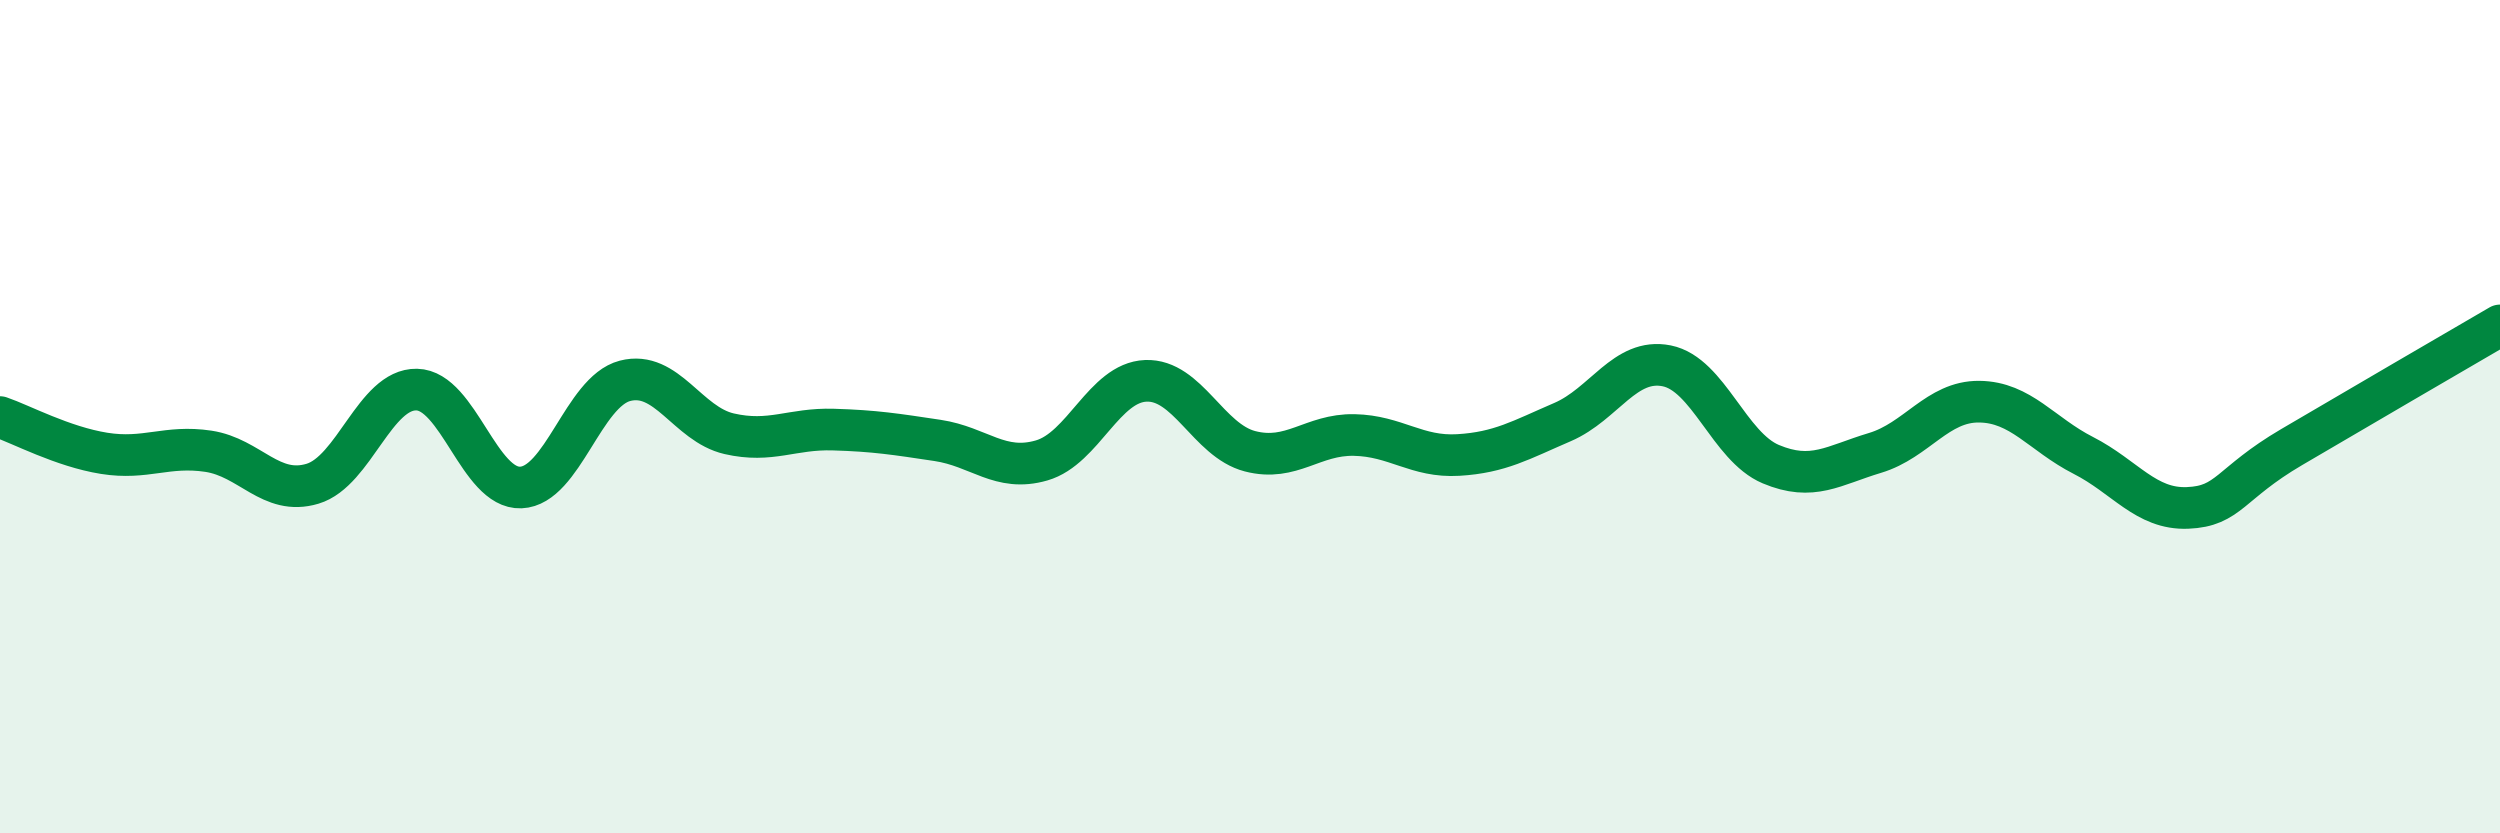
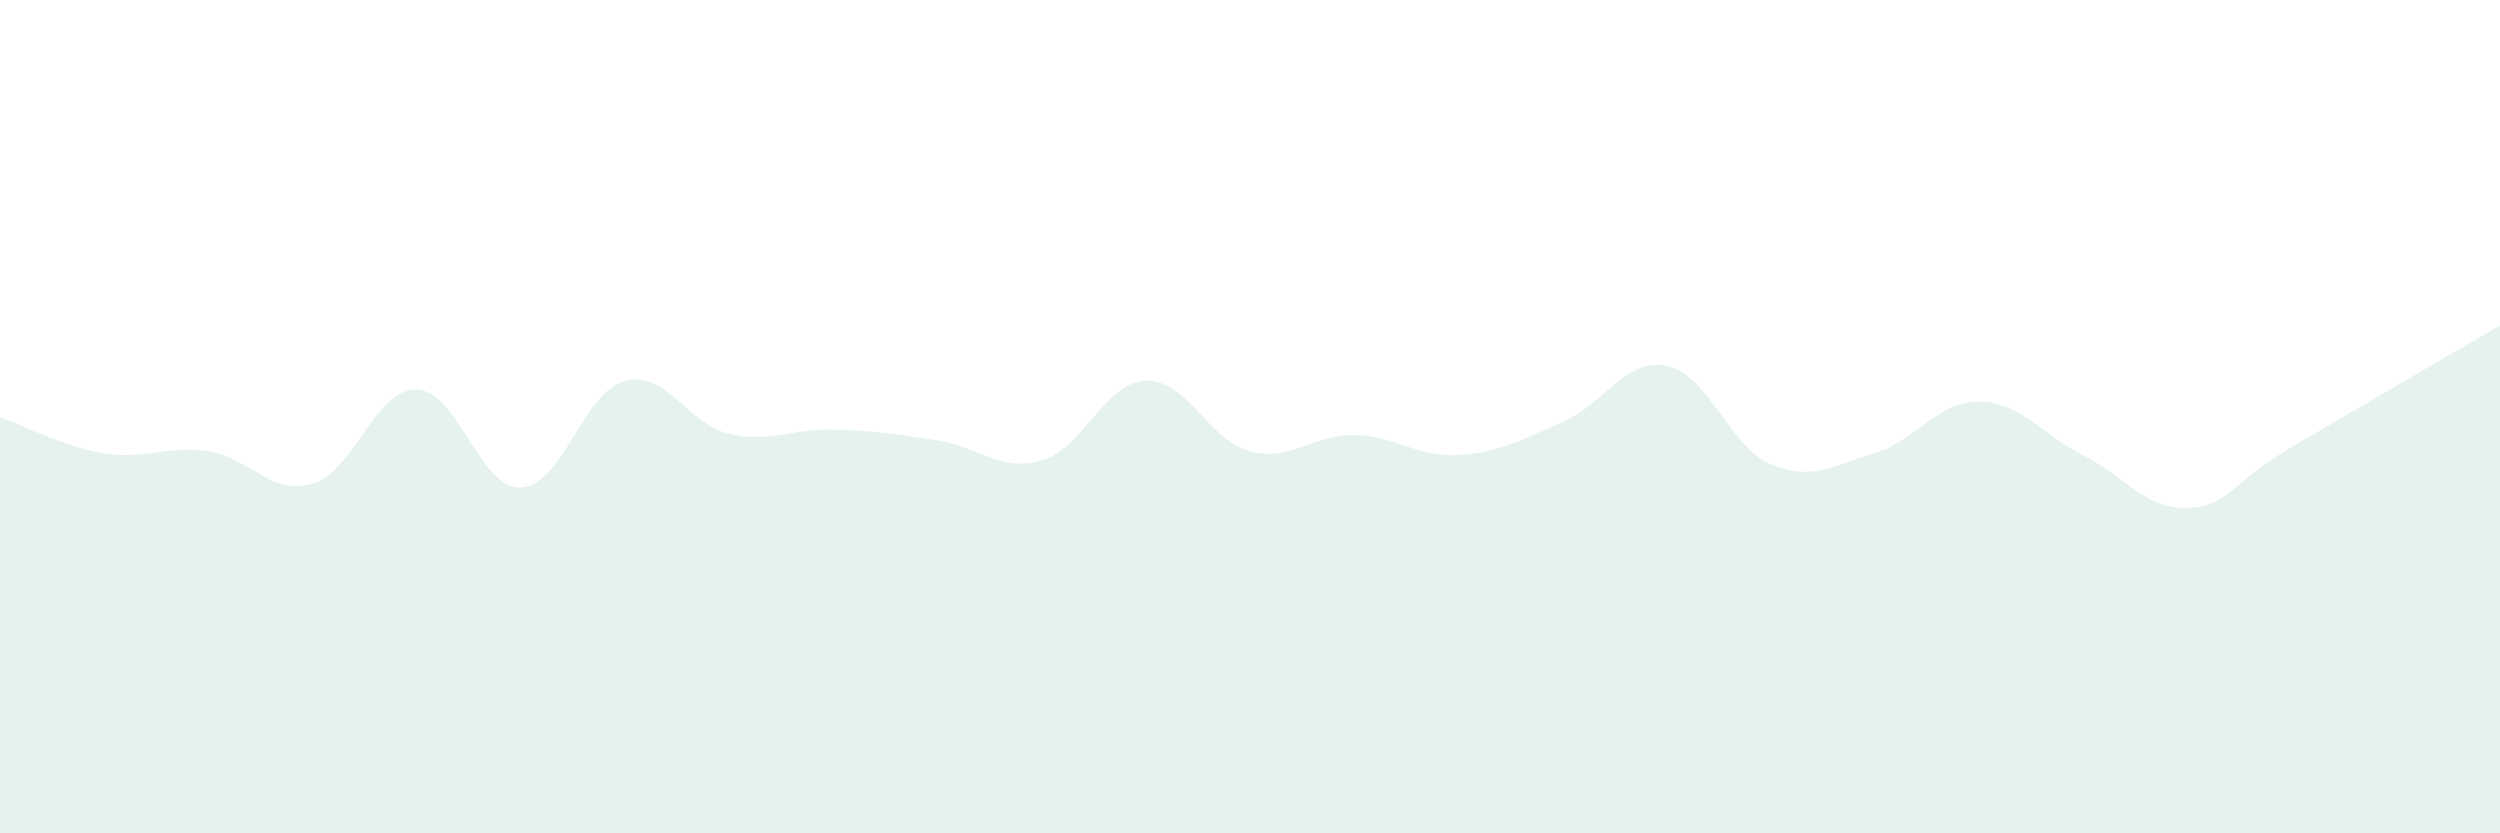
<svg xmlns="http://www.w3.org/2000/svg" width="60" height="20" viewBox="0 0 60 20">
  <path d="M 0,10.01 C 0.5,10.18 1.5,10.72 2.5,10.88 C 3.5,11.04 4,10.68 5,10.83 C 6,10.98 6.5,11.91 7.5,11.61 C 8.5,11.31 9,9.33 10,9.35 C 11,9.37 11.5,11.74 12.5,11.7 C 13.5,11.66 14,9.4 15,9.14 C 16,8.88 16.5,10.18 17.5,10.41 C 18.5,10.64 19,10.28 20,10.31 C 21,10.34 21.5,10.42 22.5,10.57 C 23.5,10.72 24,11.34 25,11.05 C 26,10.76 26.5,9.18 27.5,9.14 C 28.5,9.1 29,10.57 30,10.83 C 31,11.09 31.5,10.42 32.5,10.44 C 33.5,10.46 34,10.98 35,10.92 C 36,10.86 36.5,10.56 37.5,10.13 C 38.5,9.7 39,8.58 40,8.78 C 41,8.98 41.5,10.72 42.5,11.14 C 43.5,11.56 44,11.17 45,10.87 C 46,10.57 46.5,9.63 47.5,9.64 C 48.5,9.65 49,10.42 50,10.93 C 51,11.44 51.5,12.23 52.5,12.19 C 53.5,12.15 53.5,11.61 55,10.73 C 56.5,9.85 59,8.39 60,7.81L60 20L0 20Z" fill="#008740" opacity="0.1" stroke-linecap="round" stroke-linejoin="round" />
-   <path d="M 0,10.01 C 0.5,10.18 1.5,10.72 2.5,10.88 C 3.5,11.04 4,10.68 5,10.83 C 6,10.98 6.5,11.91 7.5,11.61 C 8.5,11.31 9,9.33 10,9.35 C 11,9.37 11.5,11.74 12.5,11.7 C 13.5,11.66 14,9.4 15,9.14 C 16,8.88 16.5,10.18 17.5,10.41 C 18.5,10.64 19,10.28 20,10.31 C 21,10.34 21.5,10.42 22.5,10.57 C 23.5,10.72 24,11.34 25,11.05 C 26,10.76 26.5,9.18 27.5,9.14 C 28.5,9.1 29,10.57 30,10.83 C 31,11.09 31.5,10.42 32.5,10.44 C 33.5,10.46 34,10.98 35,10.92 C 36,10.86 36.5,10.56 37.5,10.13 C 38.5,9.7 39,8.58 40,8.78 C 41,8.98 41.5,10.72 42.5,11.14 C 43.5,11.56 44,11.17 45,10.87 C 46,10.57 46.5,9.63 47.5,9.64 C 48.5,9.65 49,10.42 50,10.93 C 51,11.44 51.5,12.23 52.5,12.19 C 53.5,12.15 53.5,11.61 55,10.73 C 56.5,9.85 59,8.39 60,7.81" stroke="#008740" stroke-width="1" fill="none" stroke-linecap="round" stroke-linejoin="round" />
</svg>